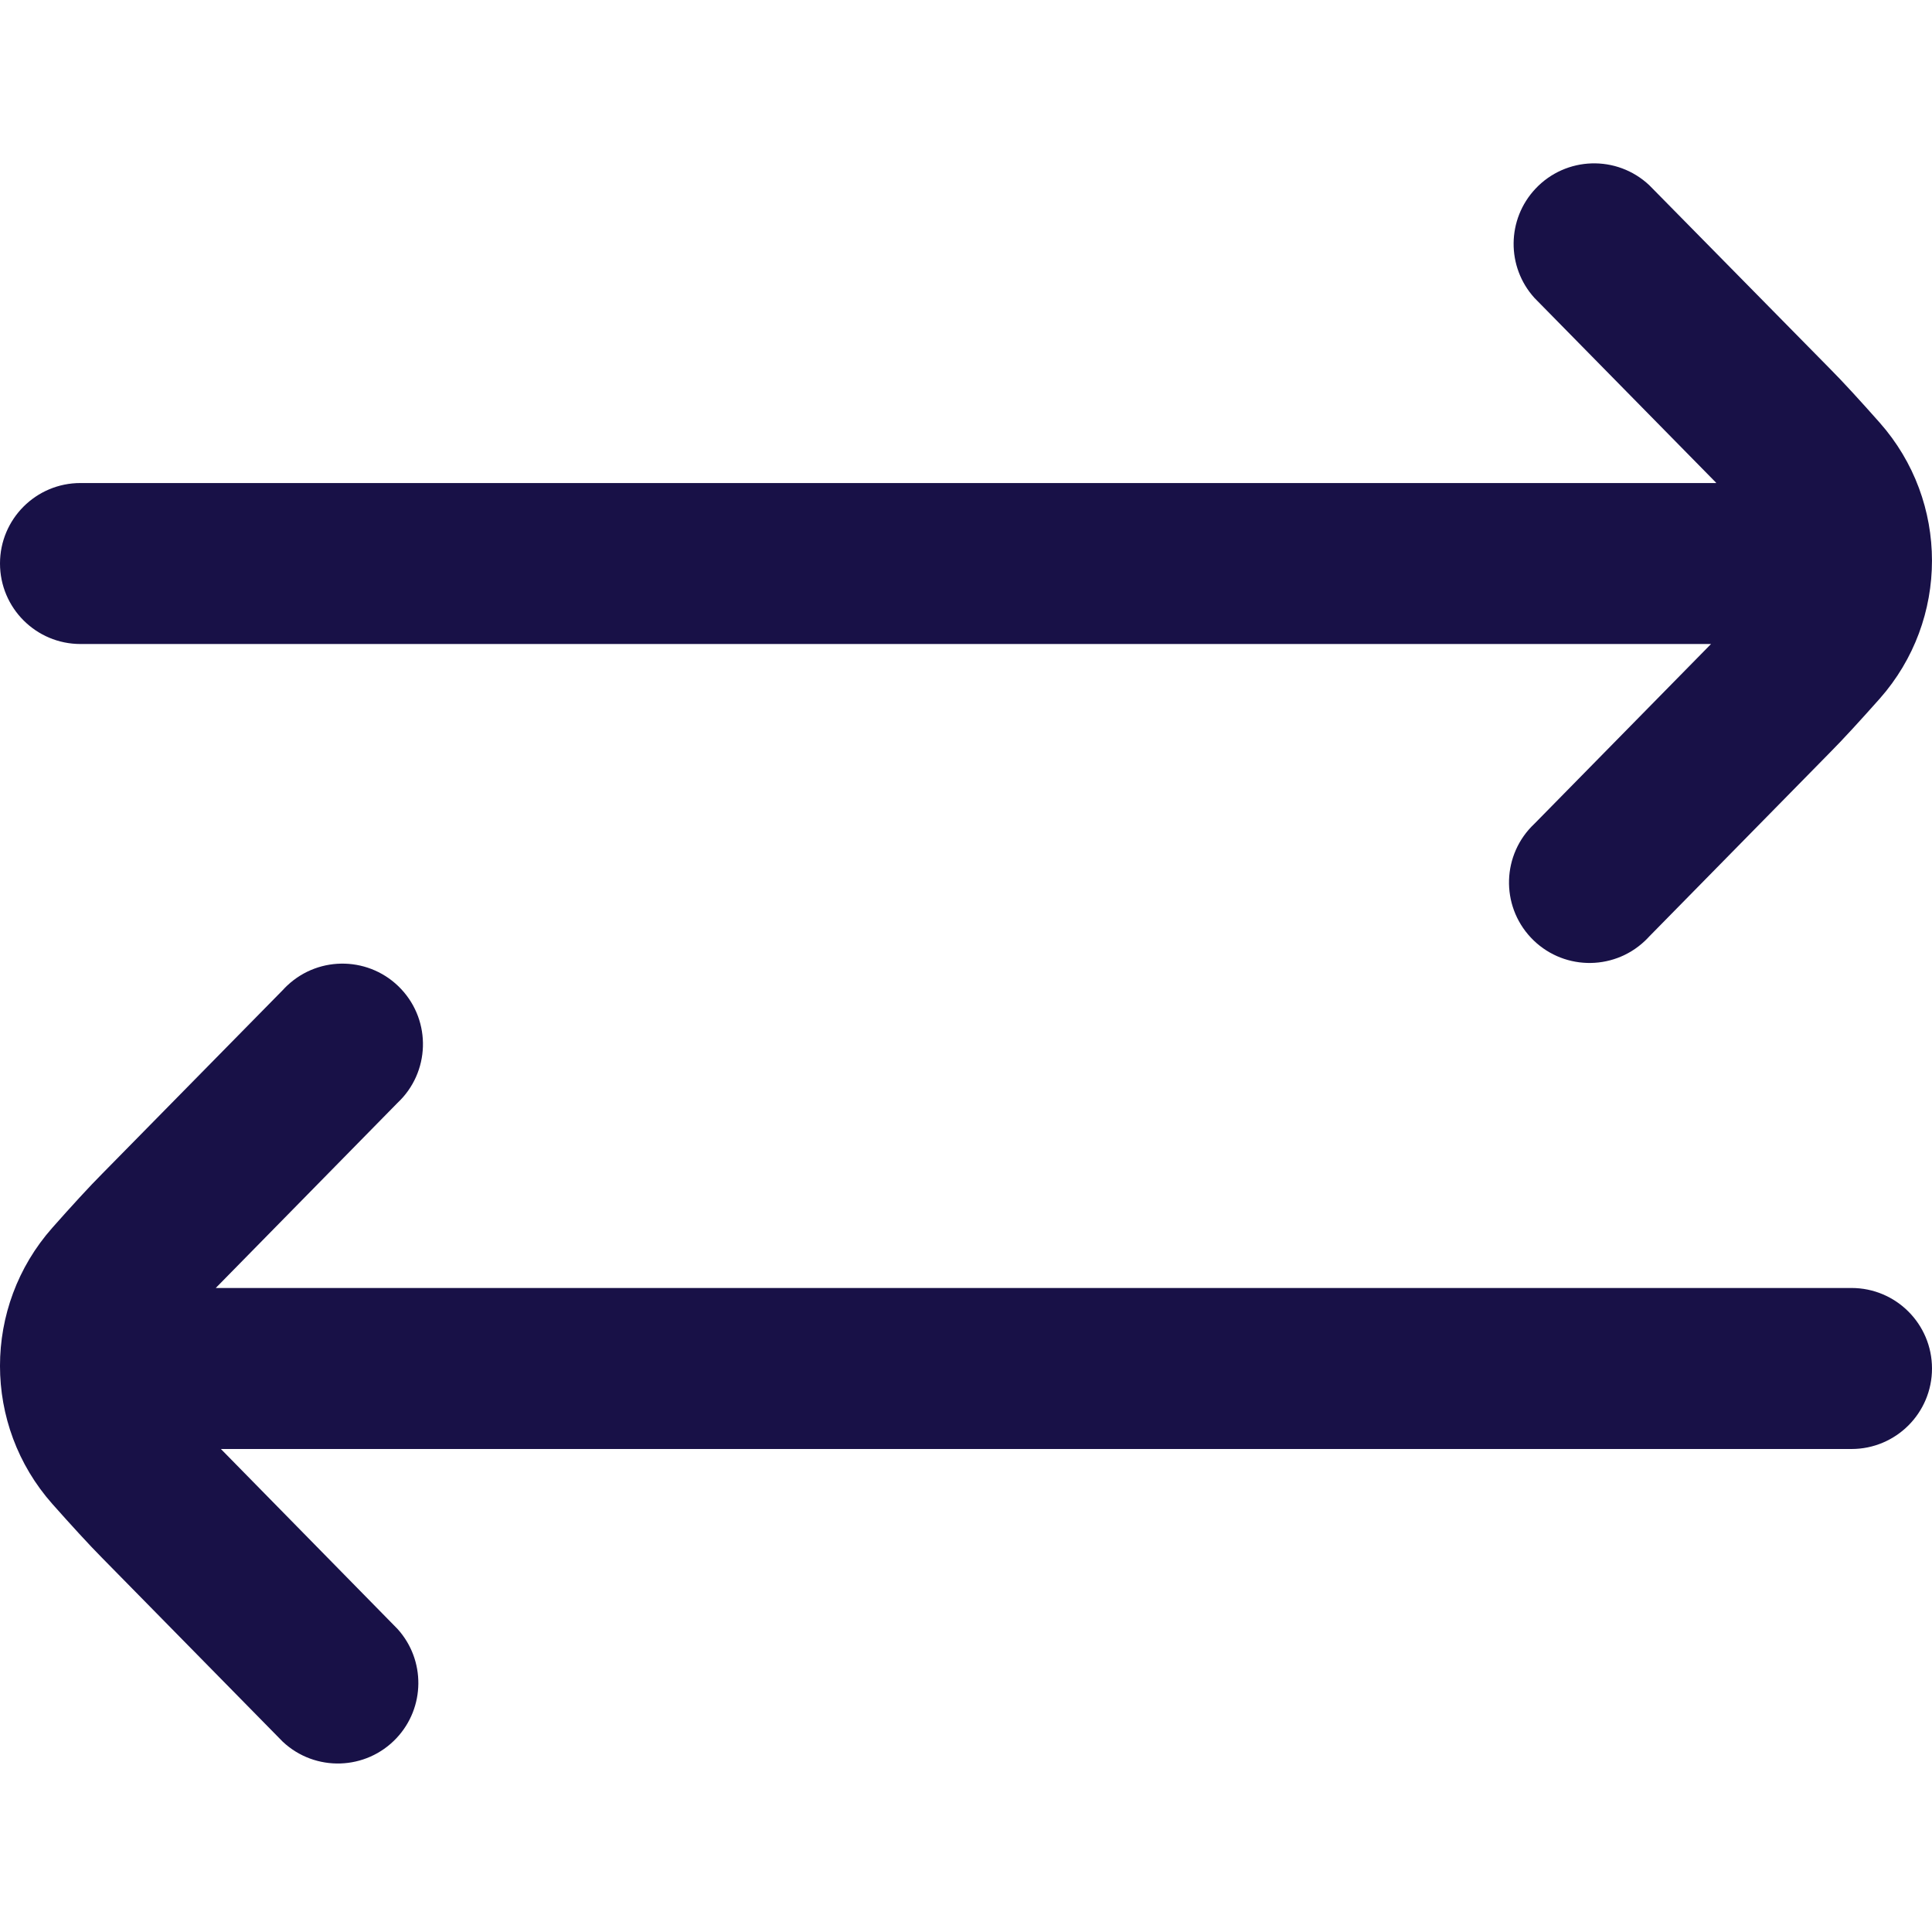
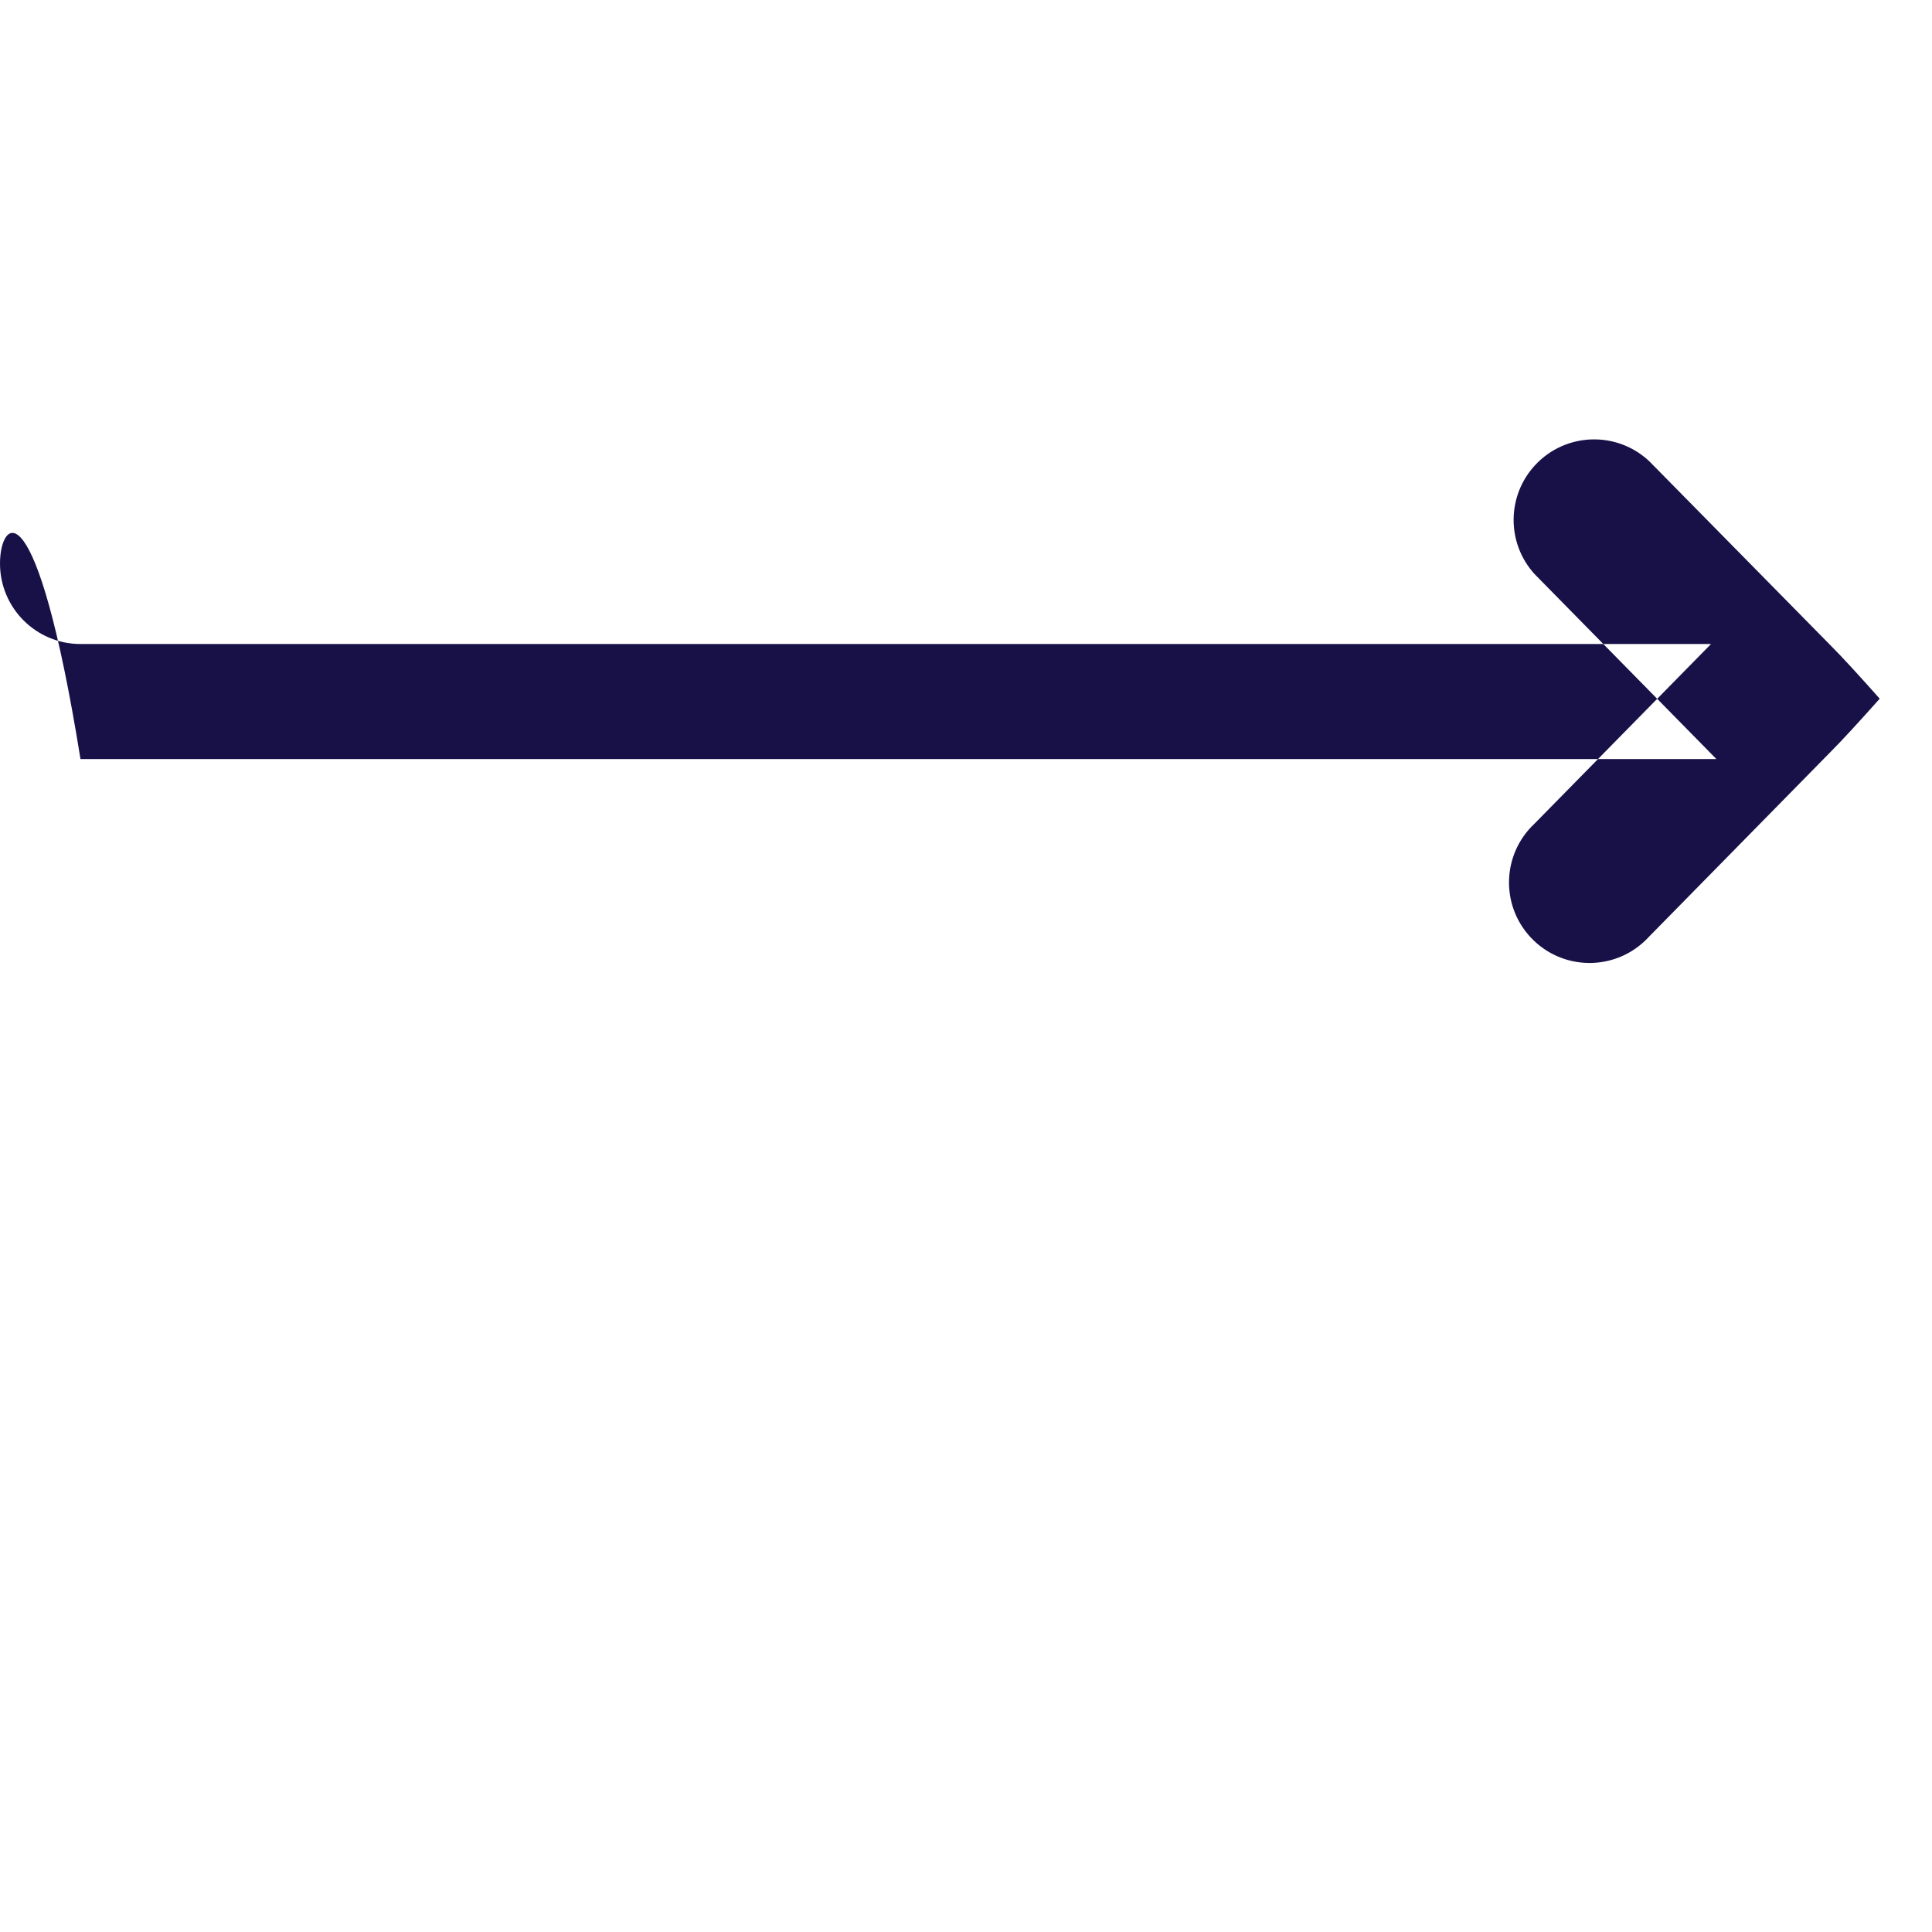
<svg xmlns="http://www.w3.org/2000/svg" version="1.1" id="arrow-circle-down" x="0px" y="0px" viewBox="0 0 512 512" style="enable-background:new 0 0 512 512;" xml:space="preserve">
  <style type="text/css"> .st0{fill:#181147;} </style>
  <g>
-     <path class="st0" d="M490.67,341.33H57.19l0.3-0.32l47.87-48.75c8.59-8.07,9.01-21.57,0.94-30.16c-8.07-8.59-21.57-9.01-30.16-0.94 c-0.42,0.39-0.82,0.8-1.21,1.23l-47.77,48.58c-3.48,3.48-8.34,8.81-13.31,14.42c-18.47,20.89-18.47,52.27,0,73.15 c4.97,5.59,9.83,10.92,13.18,14.29l47.89,48.73c8.59,8.07,22.09,7.65,30.16-0.94c7.61-8.1,7.73-20.69,0.27-28.93L58.54,384h432.13 c11.78,0,21.33-9.55,21.33-21.33C512,350.88,502.45,341.33,490.67,341.33z" />
-     <path class="st0" d="M21.33,170.67h432.11l-46.81,47.64c-8.59,8.07-9.01,21.57-0.94,30.16c8.07,8.59,21.57,9.01,30.16,0.94 c0.42-0.39,0.82-0.8,1.21-1.23l47.77-48.62c3.48-3.48,8.34-8.81,13.31-14.4c18.47-20.89,18.47-52.27,0-73.15 c-4.97-5.61-9.83-10.94-13.18-14.29l-47.89-48.64c-8.59-8.07-22.09-7.65-30.16,0.94c-7.61,8.1-7.73,20.69-0.27,28.93l48.02,48.85 l0.17,0.21H21.33C9.55,128,0,137.55,0,149.33S9.55,170.67,21.33,170.67z" />
+     <path class="st0" d="M21.33,170.67h432.11l-46.81,47.64c-8.59,8.07-9.01,21.57-0.94,30.16c8.07,8.59,21.57,9.01,30.16,0.94 c0.42-0.39,0.82-0.8,1.21-1.23l47.77-48.62c3.48-3.48,8.34-8.81,13.31-14.4c-4.97-5.61-9.83-10.94-13.18-14.29l-47.89-48.64c-8.59-8.07-22.09-7.65-30.16,0.94c-7.61,8.1-7.73,20.69-0.27,28.93l48.02,48.85 l0.17,0.21H21.33C9.55,128,0,137.55,0,149.33S9.55,170.67,21.33,170.67z" />
  </g>
</svg>